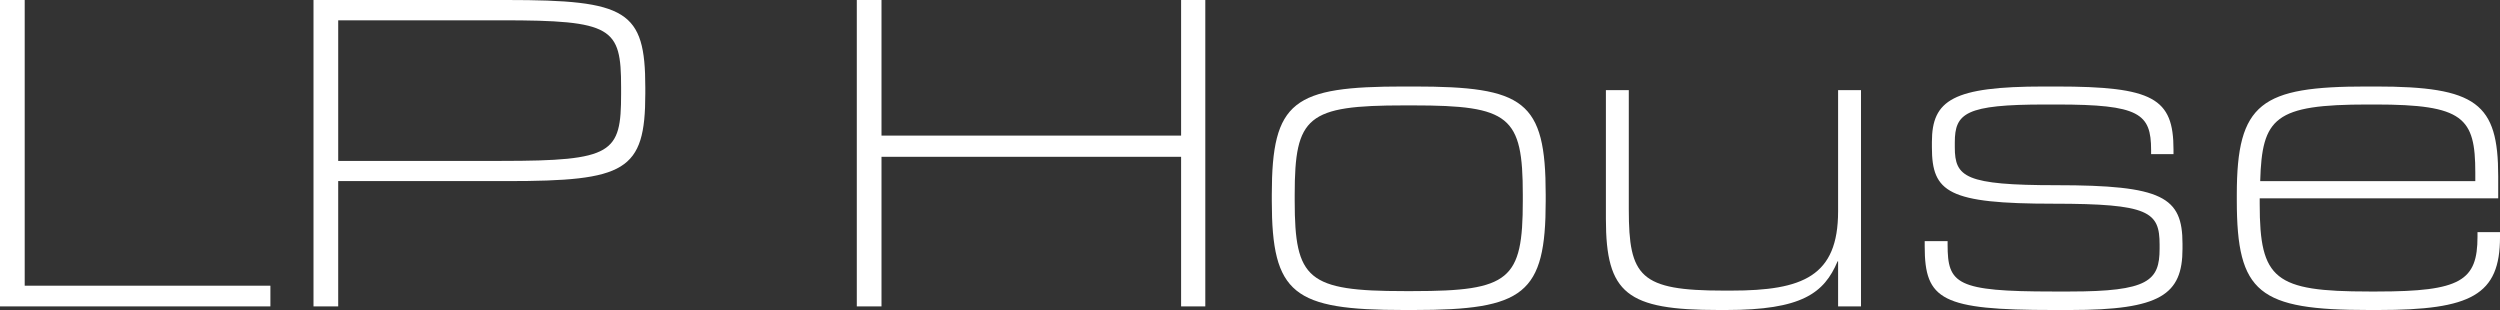
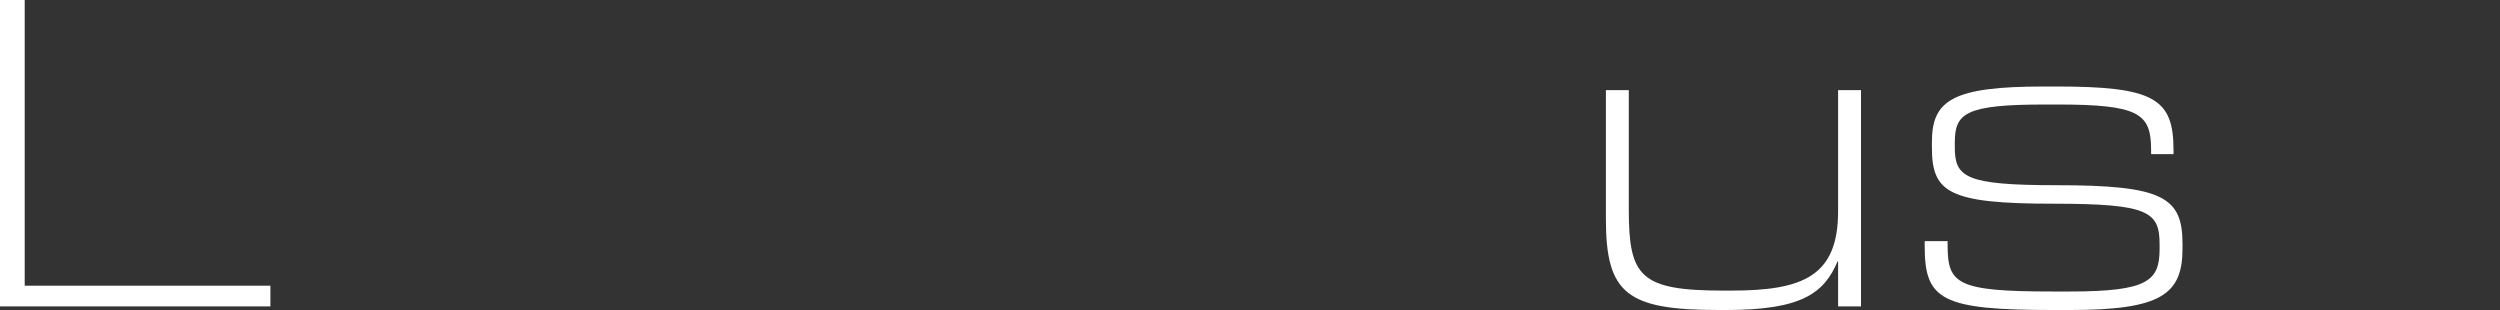
<svg xmlns="http://www.w3.org/2000/svg" xml:space="preserve" width="250px" height="31px" version="1.1" style="shape-rendering:geometricPrecision; text-rendering:geometricPrecision; image-rendering:optimizeQuality; fill-rule:evenodd; clip-rule:evenodd" viewBox="0 0 250 31">
  <rect x="0" y="0" width="250" height="31" fill="#333333" stroke="none" />
  <defs>
    <style type="text/css">
   
    .fil0 {fill:white;fill-rule:nonzero}
   
  </style>
  </defs>
  <g id="Warstwa_x0020_1">
    <g id="_503490192">
      <polygon class="fil0" points="0,0 2.47,0 2.47,28.57 27.04,28.57 27.04,30.64 0,30.64 " />
-       <path class="fil0" d="M50.16 16.09c11.14,0 11.95,-0.77 11.95,-6.67l0 -0.72c0,-5.95 -0.85,-6.67 -11.95,-6.67l-16.34 0 0 14.06 16.34 0zm-18.81 -16.09l19.35 0c11.99,0 13.83,1.04 13.83,8.74l0 0.63c0,7.75 -1.97,8.74 -13.83,8.74l-16.88 0 0 12.53 -2.47 0 0 -30.64z" />
-       <polygon class="fil0" points="85.68,0 88.15,0 88.15,13.56 118.11,13.56 118.11,0 120.53,0 120.53,30.64 118.11,30.64 118.11,15.68 88.15,15.68 88.15,30.64 85.68,30.64 " />
-       <path class="fil0" d="M141.32 29.11c9.66,0 10.96,-1.13 10.96,-9.01l0 -0.64c0,-7.84 -1.3,-8.92 -10.96,-8.92l-0.89 0c-9.71,0 -10.96,1.08 -10.96,8.92l0 0.64c0,7.84 1.3,9.01 10.96,9.01l0.89 0zm-14.14 -9.01l0 -0.64c0,-9.41 2.15,-10.81 13.2,-10.81l0.99 0c11.05,0 13.2,1.4 13.2,10.81l0 0.64c0,9.32 -2.15,10.9 -13.2,10.9l-0.99 0c-11.05,0 -13.2,-1.58 -13.2,-10.9z" />
      <path class="fil0" d="M160.59 21.9l0 -12.89 2.29 0 0 11.94c0,6.72 1.12,8.11 9.48,8.11l0.76 0c7.18,0 10.69,-1.44 10.69,-7.93l0 -12.12 2.29 0 0 21.63 -2.29 0 0 -4.51 -0.05 0c-1.35,3.2 -3.59,4.87 -11.14,4.87l-0.76 0c-9.16,0 -11.27,-1.62 -11.27,-9.1z" />
      <path class="fil0" d="M192.47 24.65l0 -0.54 2.29 0 0 0.36c0,3.92 0.86,4.68 10.51,4.68l1.71 0c7.86,0 8.98,-1.08 8.98,-4.28l0 -0.4c0,-3.29 -1.03,-4.1 -10.6,-4.1 -10.55,0 -12.17,-1.13 -12.17,-5.64l0 -0.54c0,-4.19 2.11,-5.54 11.18,-5.54l1.26 0c9.7,0 11.72,1.17 11.72,6.31l0 0.45 -2.24 0 0 -0.41c0,-3.65 -1.17,-4.55 -9.39,-4.55l-1.21 0c-7.95,0 -9.03,0.86 -9.03,3.79l0 0.49c0,2.98 1.03,3.79 10.15,3.79 10.64,0 12.62,1.17 12.62,5.86l0 0.49c0,4.6 -2.2,6.13 -11.23,6.13l-1.7 0c-11.14,0 -12.85,-0.99 -12.85,-6.35z" />
-       <path class="fil0" d="M247.53 18.11l0 -0.85c0,-5.5 -1.17,-6.81 -10.01,-6.81l-0.72 0c-9.34,0 -10.6,1.31 -10.78,7.66l21.51 0zm-23.85 1.94l0 -0.59c0,-9.19 2.43,-10.81 12.98,-10.81l0.9 0c10.11,0 12.26,1.67 12.26,8.97l0 2.21 -23.85 0 0 0.58c0,7.53 1.49,8.74 10.92,8.74l0.85 0c8.35,0 10.01,-1.08 10.01,-5.49l0 -0.45 2.25 0 0 0.49c0,5.81 -2.87,7.3 -12.17,7.3l-0.94 0c-11.01,0 -13.21,-1.67 -13.21,-10.95z" />
    </g>
  </g>
</svg>